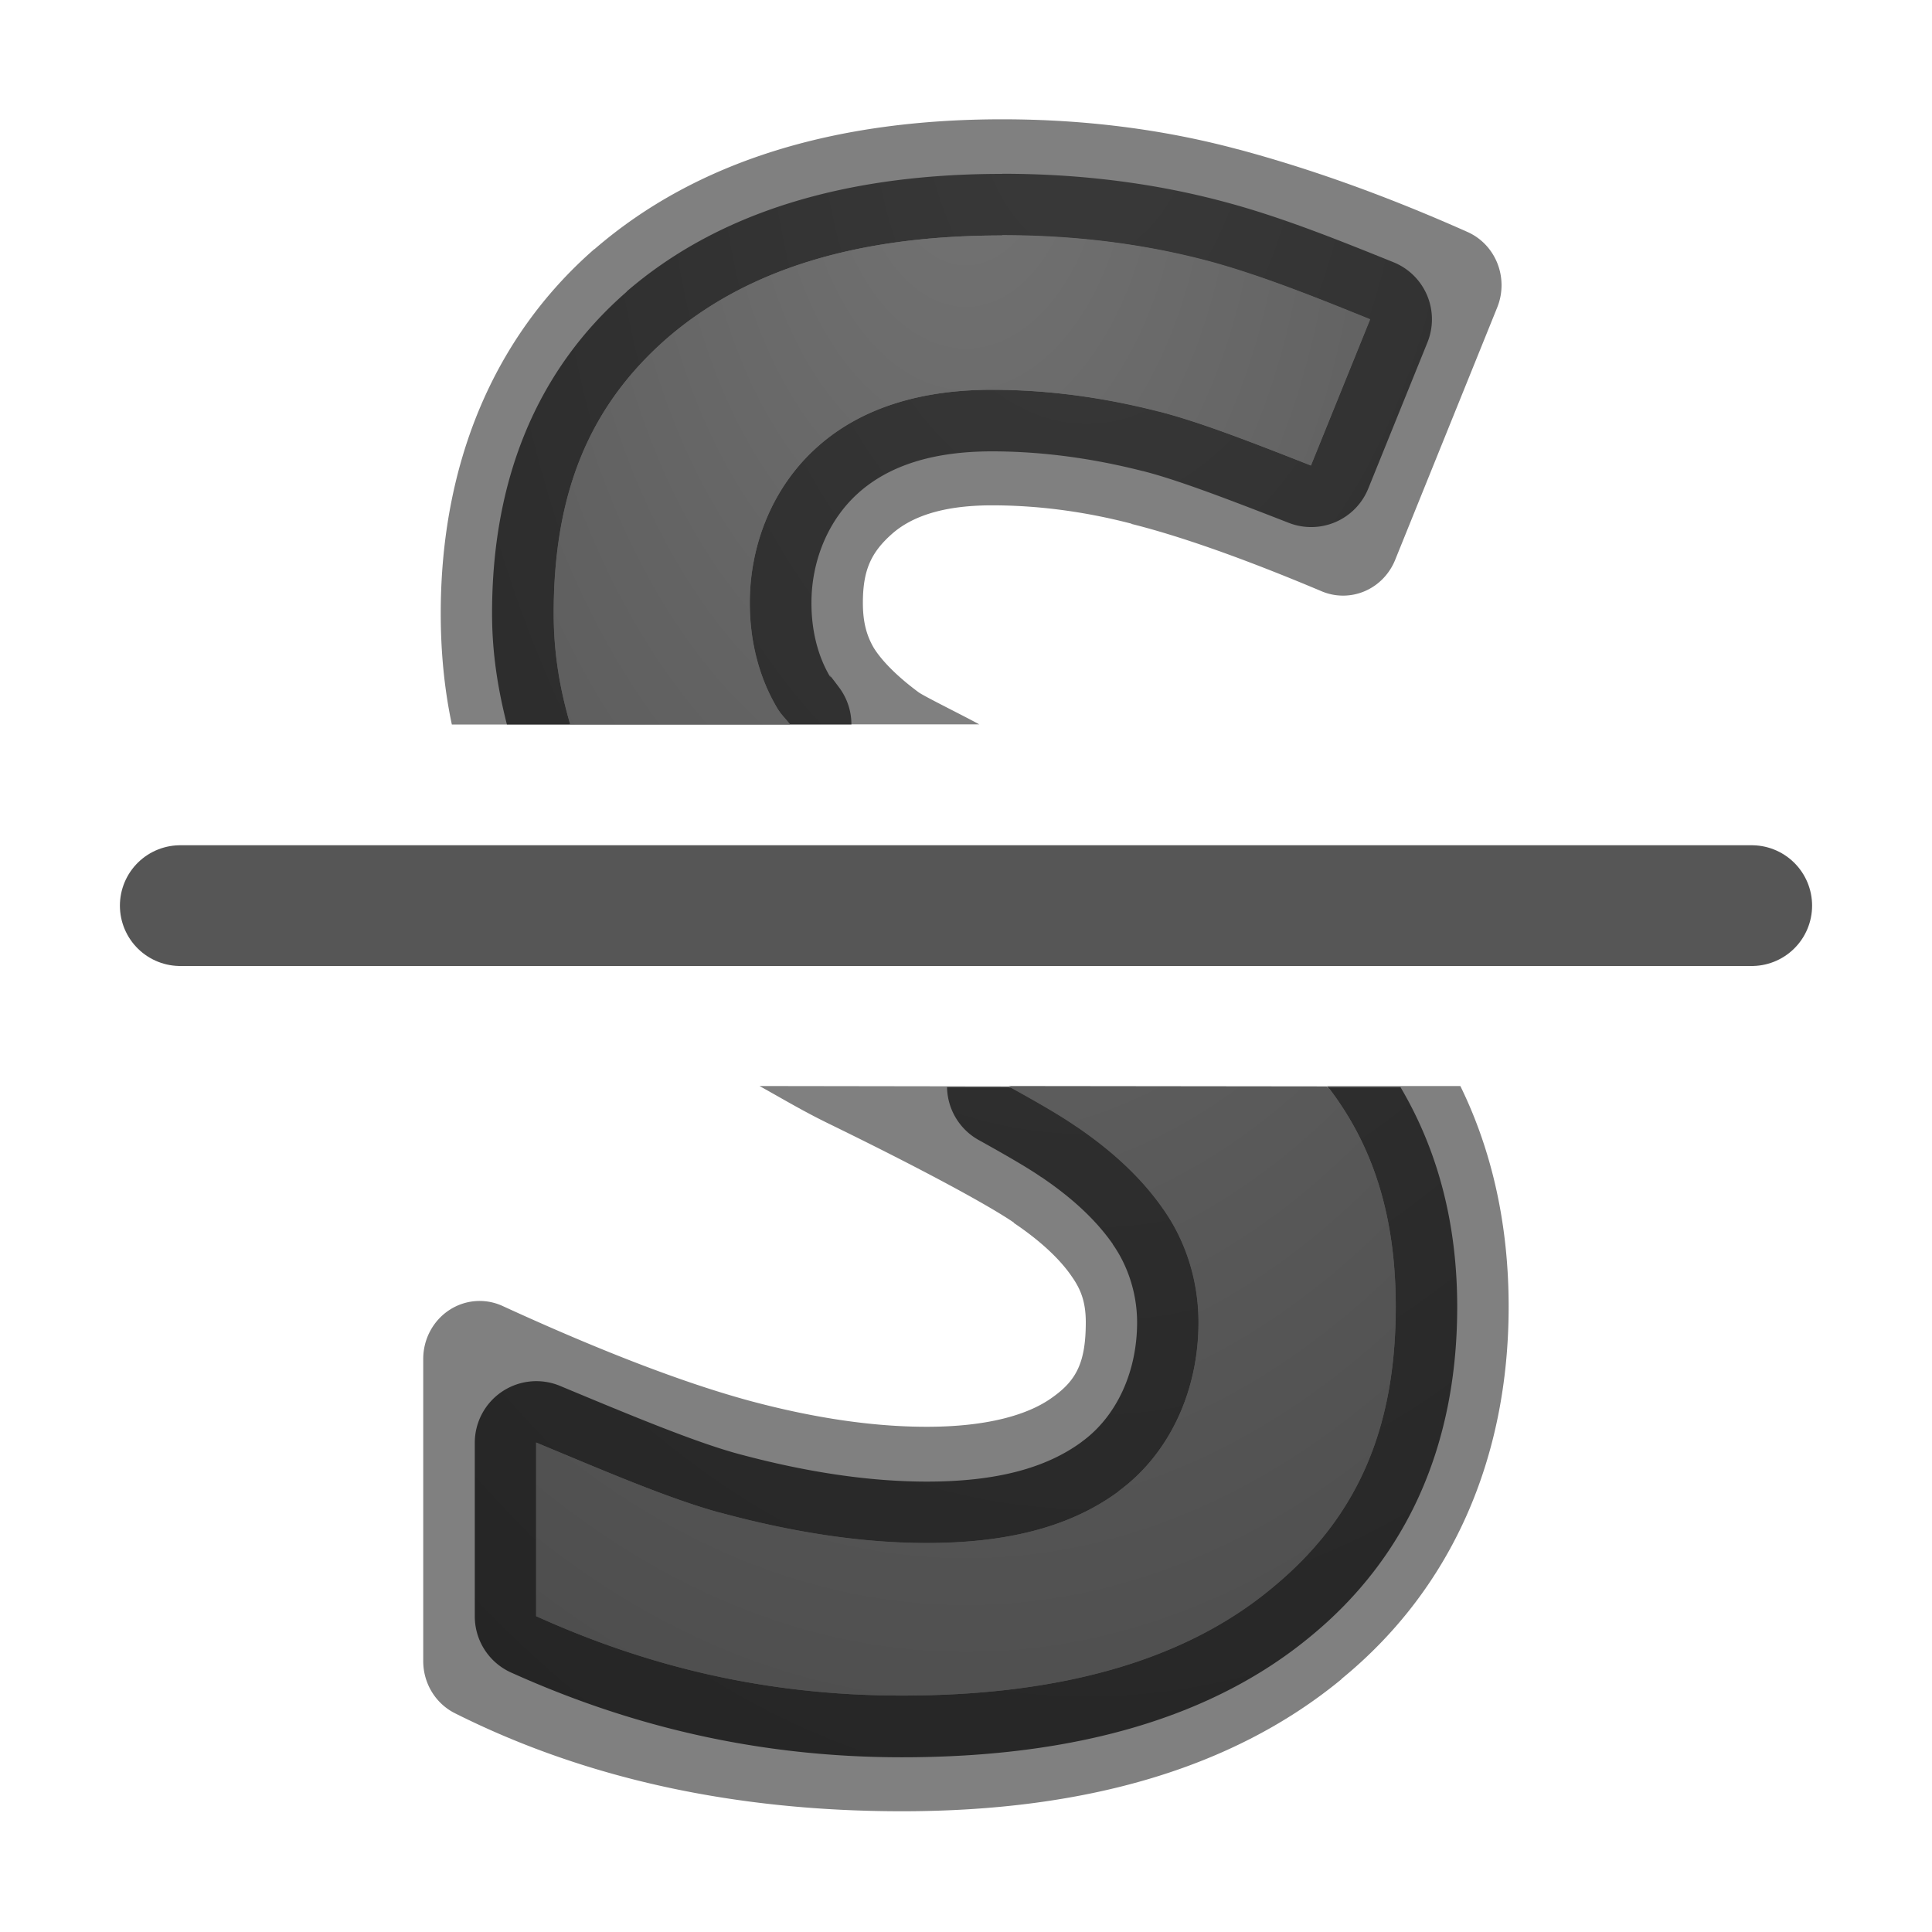
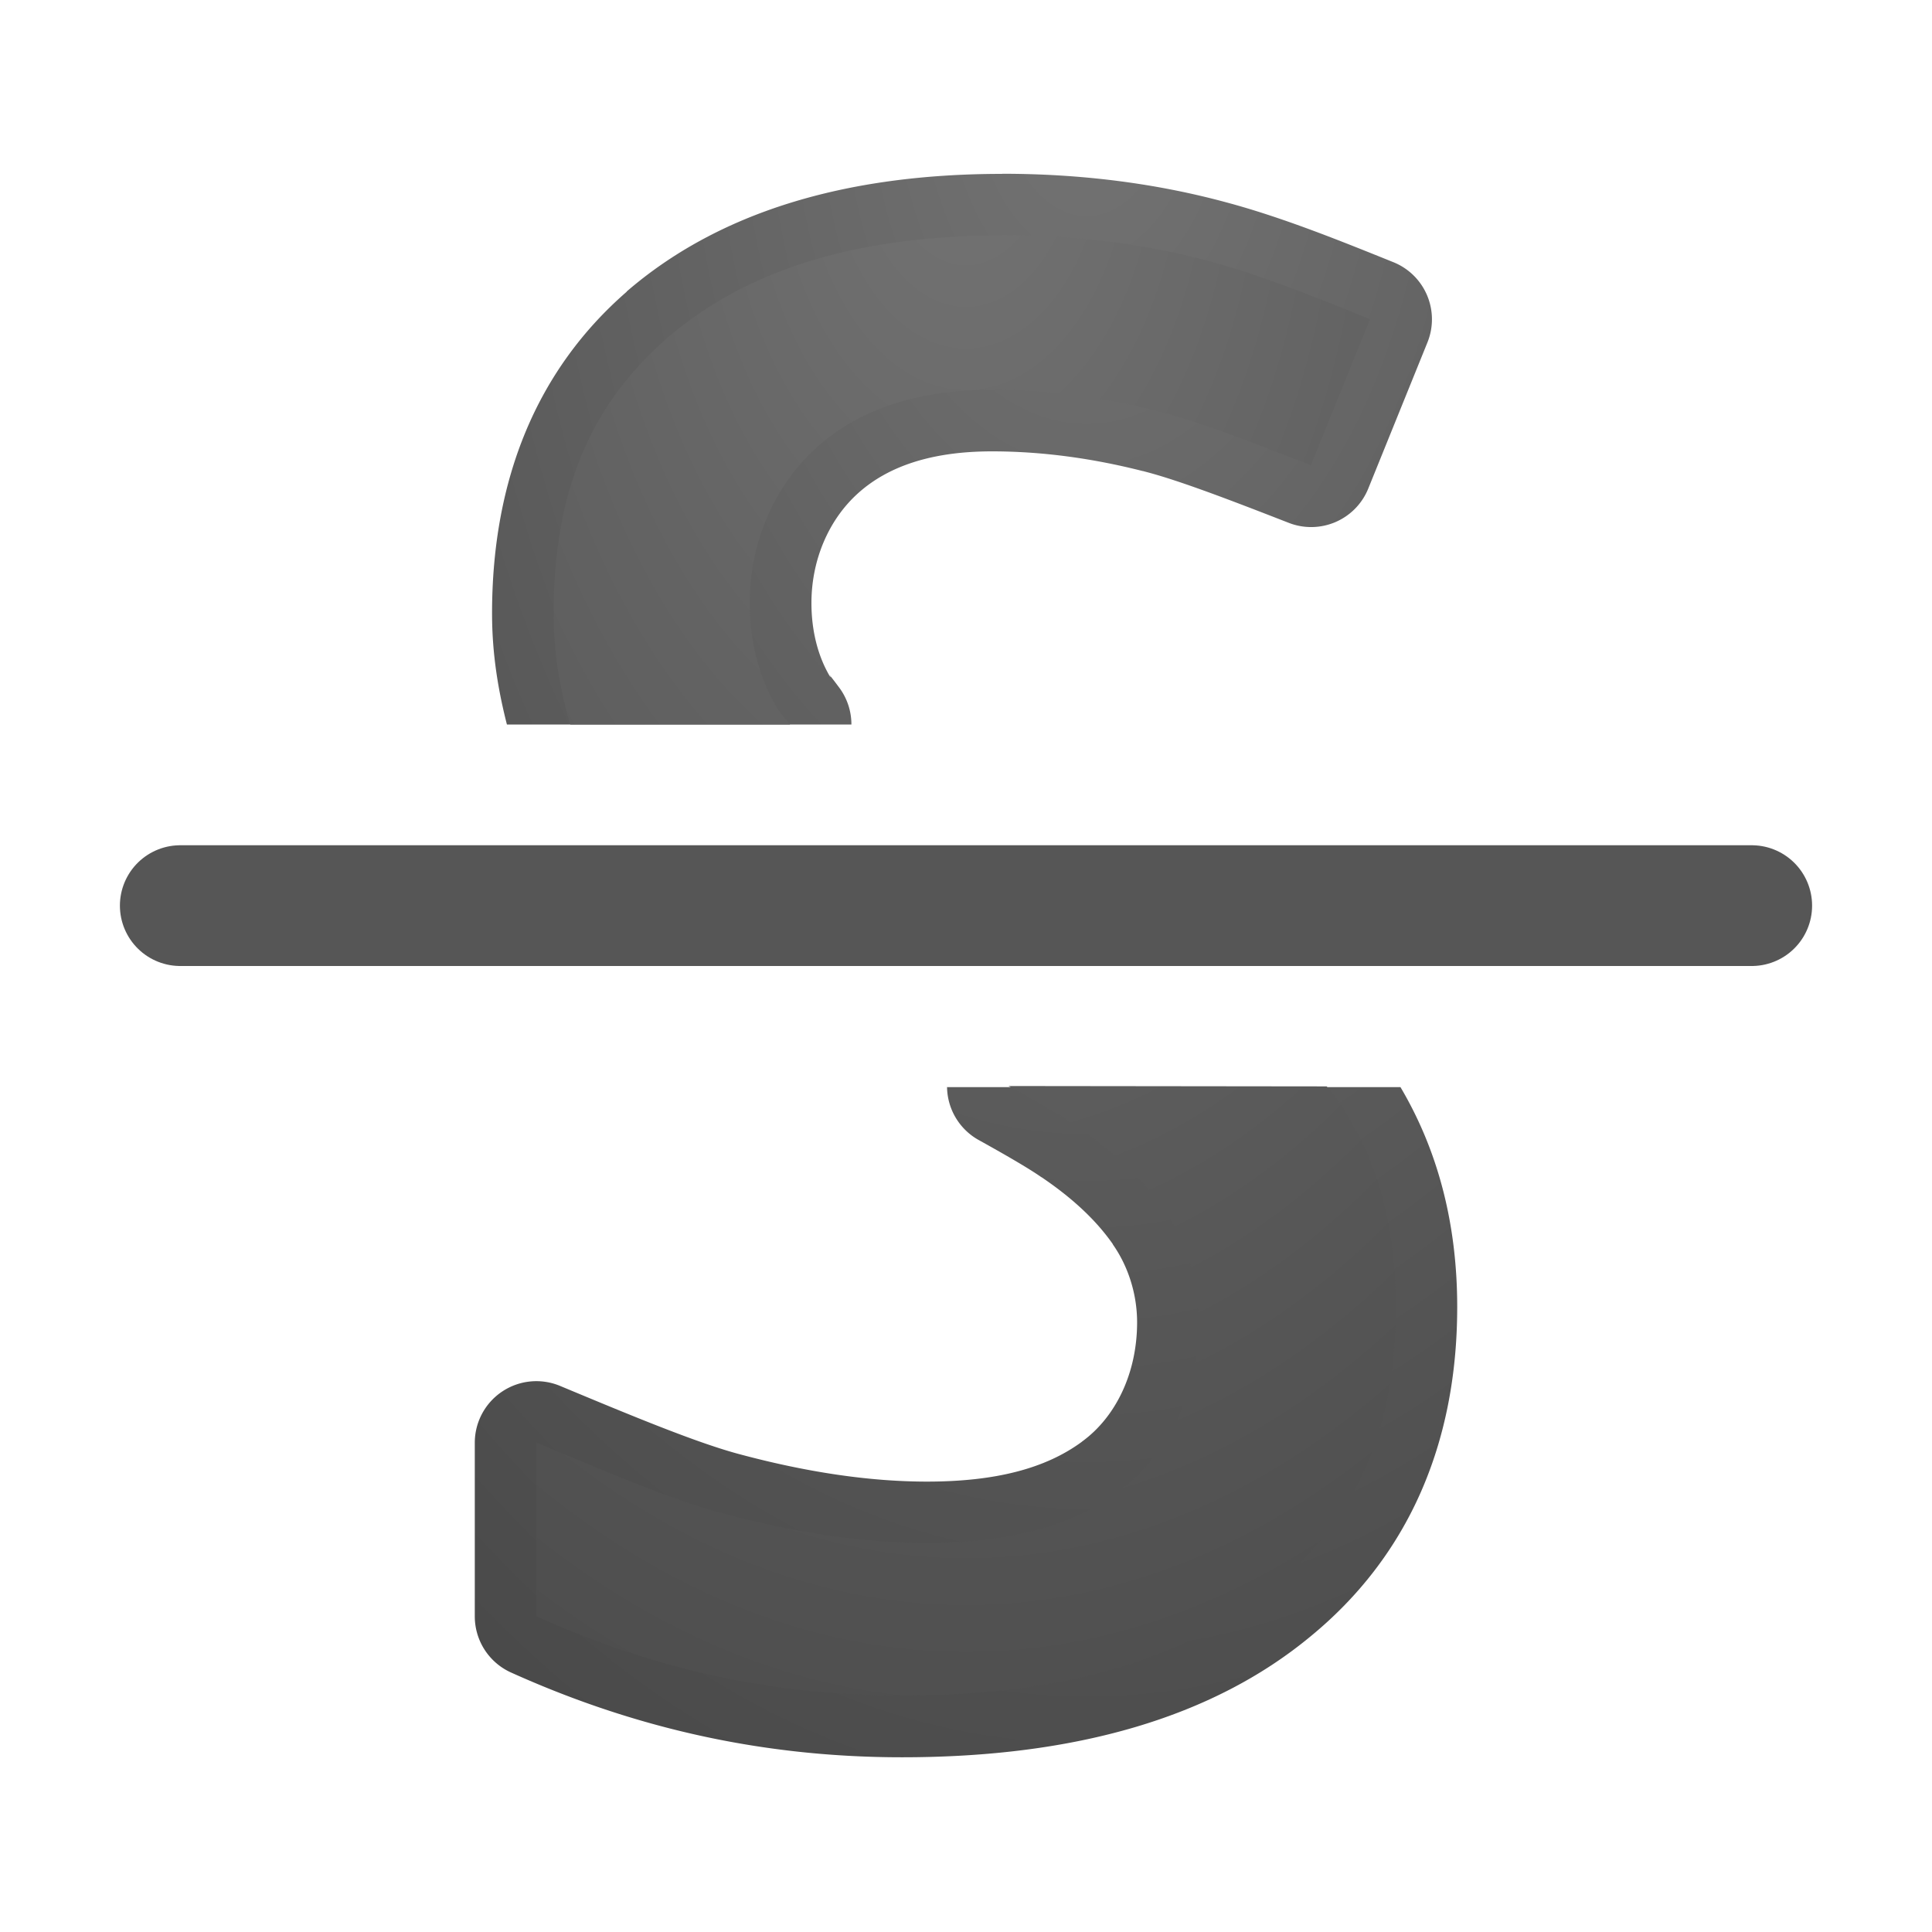
<svg xmlns="http://www.w3.org/2000/svg" xmlns:xlink="http://www.w3.org/1999/xlink" viewBox="0 0 16 16">
  <linearGradient id="a">
    <stop offset="0" stop-color="#737373" />
    <stop offset=".262" stop-color="#636363" />
    <stop offset=".705" stop-color="#4b4b4b" />
    <stop offset="1" stop-color="#3f3f3f" />
  </linearGradient>
  <radialGradient id="b" cx="8" cy="3.878" gradientTransform="matrix(-3.653 0 0 -5.901 37.225 23.884)" gradientUnits="userSpaceOnUse" r="3.559" xlink:href="#a" />
  <radialGradient id="c" cx="7.726" cy="3.947" gradientTransform="matrix(-3.653 0 0 -5.901 37.225 23.884)" gradientUnits="userSpaceOnUse" r="3.559" xlink:href="#a" />/&amp;gt;<path d="m8.3 1.44c-1.316 0-2.358.325-3.11.974a.51.51 0 0 0 0 .002c-.74.644-1.115 1.547-1.115 2.664 0 .344.053.645.123.92h2.853a.51.51 0 0 0 -.102-.307c-.067-.09-.092-.12-.07-.086h-.003c-.102-.17-.156-.382-.156-.613 0-.36.145-.693.387-.91.256-.23.623-.346 1.108-.346.41 0 .828.056 1.252.164a.51.51 0 0 0 .004 0 .51.51 0 0 0 .005.002c.29.074.74.248 1.197.426a.51.51 0 0 0 .658-.283l.49-1.21a.51.51 0 0 0 -.28-.665c-.456-.184-.927-.374-1.392-.498-.586-.158-1.204-.235-1.85-.235zm-.457 7.56a.51.51 0 0 0 .26.44c.22.122.412.233.517.306a.51.51 0 0 0 .01.006c.258.175.45.357.585.55a.51.51 0 0 0 .002.005c.126.18.2.41.2.644 0 .418-.175.782-.454.986a.51.51 0 0 0 -.006.005c-.3.22-.715.328-1.28.328-.474 0-1-.077-1.575-.233-.364-.1-.92-.333-1.465-.56a.51.51 0 0 0 -.705.47v1.438a.51.51 0 0 0 .298.465c.944.426 2.006.703 3.24.703 1.44 0 2.572-.33 3.382-1 .805-.66 1.216-1.59 1.216-2.73 0-.697-.164-1.303-.47-1.82h-3.754z" fill="url(#c)" />
-   <path d="m8.3.988c-1.383 0-2.53.343-3.376 1.075a.467.48 0 0 0 -.002 0c-.84.734-1.272 1.787-1.272 3.017 0 .32.03.628.092.92h.98c-.08-.275-.136-.572-.136-.92 0-1.014.305-1.726.94-2.28.64-.553 1.54-.85 2.773-.85.604 0 1.176.07 1.716.216.42.113.877.295 1.332.48l-.49 1.21c-.457-.18-.915-.36-1.262-.448h-.002c-.462-.118-.923-.18-1.38-.18-.567 0-1.073.14-1.446.475-.36.32-.557.795-.557 1.29 0 .313.074.616.23.876a.467.48 0 0 0 .003.005c.028.045.068.083.1.125h1.567c-.127-.07-.444-.226-.5-.264-.19-.14-.312-.27-.374-.37-.058-.1-.09-.21-.09-.372 0-.268.066-.415.237-.568.156-.14.41-.24.832-.24.377 0 .763.05 1.156.152a.467.48 0 0 0 0 .002c.4.1.93.286 1.575.558a.467.48 0 0 0 .608-.26l.845-2.09a.467.48 0 0 0 -.246-.626c-.655-.292-1.286-.52-1.898-.684h-.002c-.621-.167-1.276-.249-1.953-.249zm-2.01 8.006c.186.103.355.205.57.31.796.388 1.33.68 1.535.82a.467.48 0 0 0 .003.005c.23.155.384.306.475.438a.467.48 0 0 0 .004.006c.078.11.115.218.115.377 0 .333-.078.48-.27.618a.467.48 0 0 0 -.003.002c-.192.142-.53.246-1.044.246-.43 0-.92-.068-1.47-.216-.54-.147-1.223-.408-2.042-.784a.467.48 0 0 0 -.658.438v2.502a.467.48 0 0 0 .262.432c1.085.545 2.326.812 3.703.812 1.5 0 2.734-.347 3.64-1.094v-.002c.91-.744 1.384-1.823 1.384-3.084 0-.67-.135-1.285-.4-1.826h-1.106c.007.01.02.02.026.027a.467.48 0 0 0 .002.003c.36.478.543 1.054.543 1.797 0 1.03-.33 1.76-1.033 2.336-.694.573-1.695.885-3.056.885-1.16 0-2.14-.255-3.03-.657v-1.438c.543.225 1.1.466 1.527.582a.467.48 0 0 0 .002 0c.61.165 1.177.25 1.706.25.632 0 1.17-.12 1.588-.427v-.002c.427-.313.662-.837.662-1.397 0-.336-.1-.666-.29-.936-.18-.26-.423-.484-.72-.686l-.004-.002c-.137-.095-.335-.208-.56-.332z" fill-opacity=".498" />
  <path d="m1.493 7.5h13.014z" fill="none" stroke="#565656" stroke-linecap="round" stroke-linejoin="round" />
  <path d="m8.3 1.95c-1.234 0-2.134.297-2.775.85-.634.554-.94 1.266-.94 2.28 0 .348.057.645.138.92h1.82c-.032-.042-.072-.08-.1-.125a.467.48 0 0 1 -.004-.006c-.156-.26-.23-.564-.23-.876 0-.496.2-.97.558-1.29.373-.336.88-.475 1.447-.475.456 0 .917.06 1.38.178.348.088.806.27 1.262.447l.49-1.21c-.454-.184-.91-.366-1.33-.48-.54-.144-1.113-.216-1.718-.216zm.052 7.044c.225.124.423.237.56.332l.004.002c.297.202.54.426.72.686.19.27.29.6.29.937 0 .56-.235 1.085-.662 1.398v.002c-.417.308-.956.427-1.588.427-.53 0-1.097-.085-1.707-.25a.467.48 0 0 0 -.003 0c-.428-.116-.984-.357-1.526-.582v1.438c.89.402 1.87.658 3.03.658 1.362 0 2.363-.31 3.057-.884.703-.575 1.032-1.305 1.032-2.336 0-.743-.184-1.32-.544-1.797a.467.48 0 0 0 -.002-.002c-.007-.007-.02-.017-.026-.026z" fill="url(#b)" />
</svg>